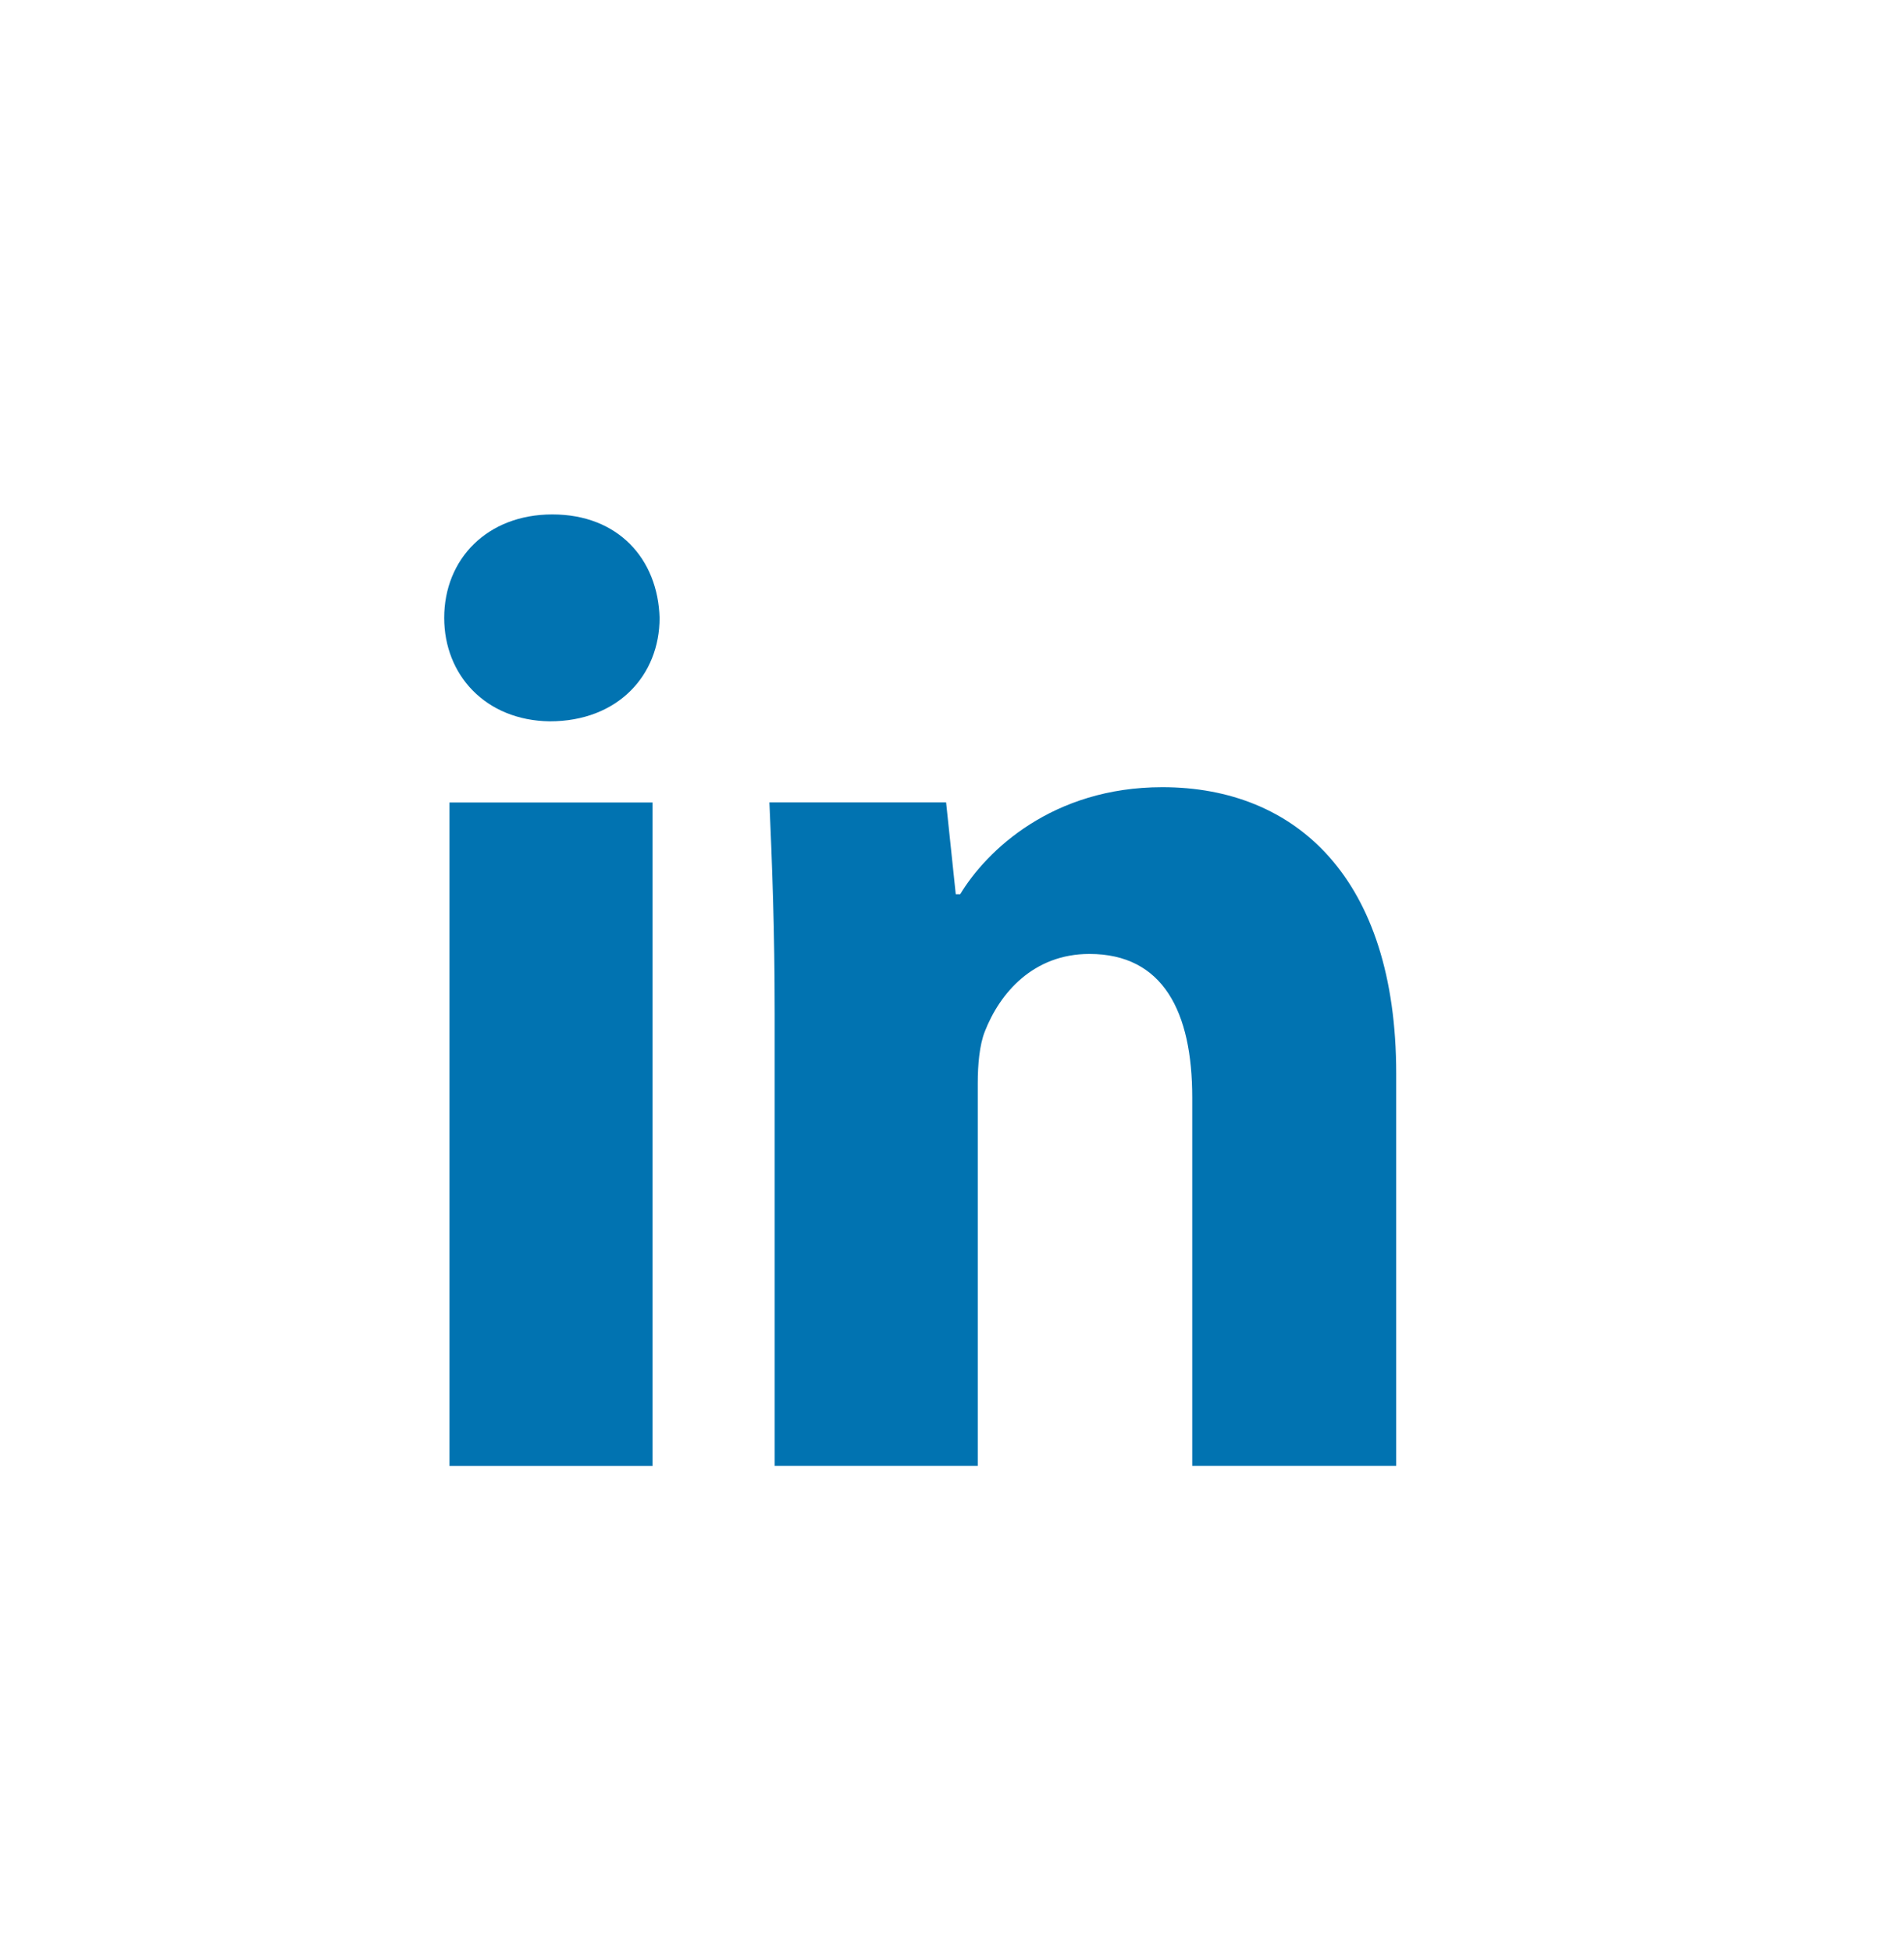
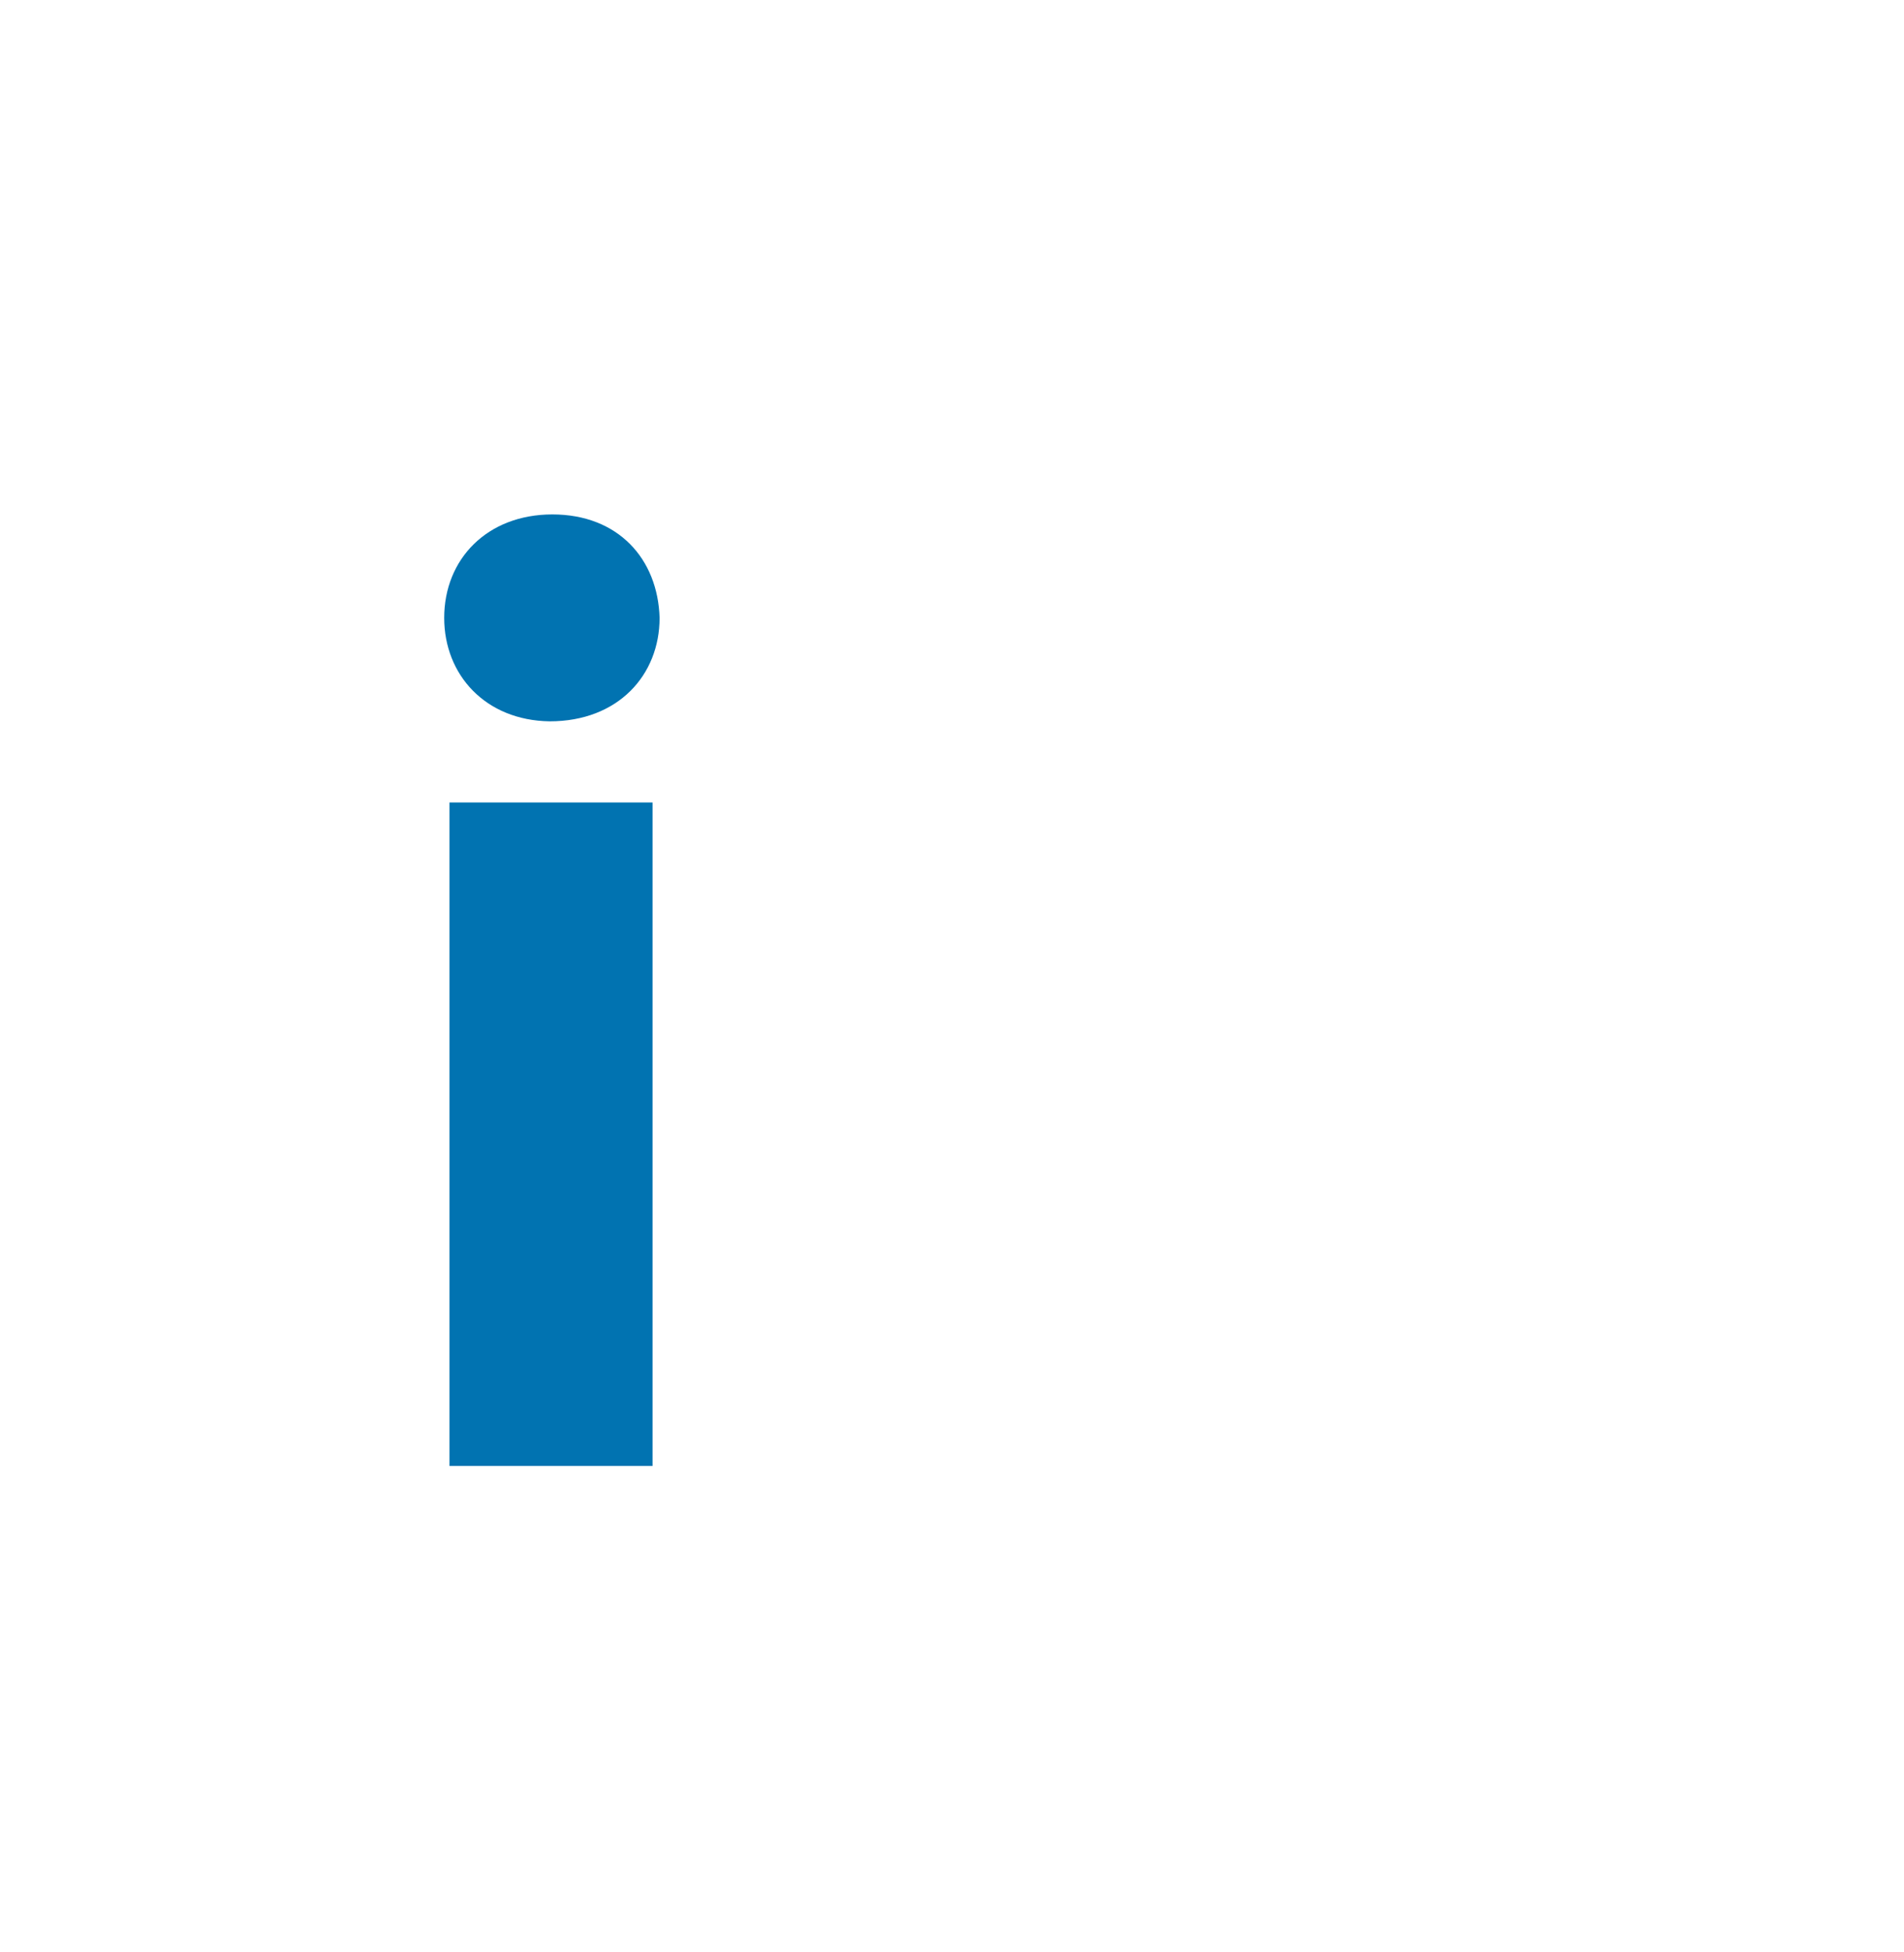
<svg xmlns="http://www.w3.org/2000/svg" width="40" height="41" viewBox="0 0 40 41" fill="none">
  <path d="M13.857 12.975C13.857 14.174 12.989 15.148 11.548 15.148C10.2 15.129 9.332 14.174 9.332 12.975C9.332 11.739 10.237 10.803 11.604 10.803C12.989 10.803 13.82 11.739 13.857 12.975ZM9.443 30.785V16.852H13.709V30.785H9.443Z" fill="#0173B1" />
-   <path d="M16.275 21.288C16.275 19.546 16.22 18.104 16.164 16.85H19.876L20.079 18.779H20.172C20.726 17.861 22.111 16.531 24.419 16.531C27.227 16.531 29.332 18.442 29.332 22.543V30.783H25.047V23.049C25.047 21.251 24.438 20.033 22.887 20.033C21.705 20.033 21.003 20.857 20.689 21.663C20.578 21.944 20.541 22.356 20.541 22.749V30.783H16.275V21.288Z" fill="#0173B1" />
</svg>